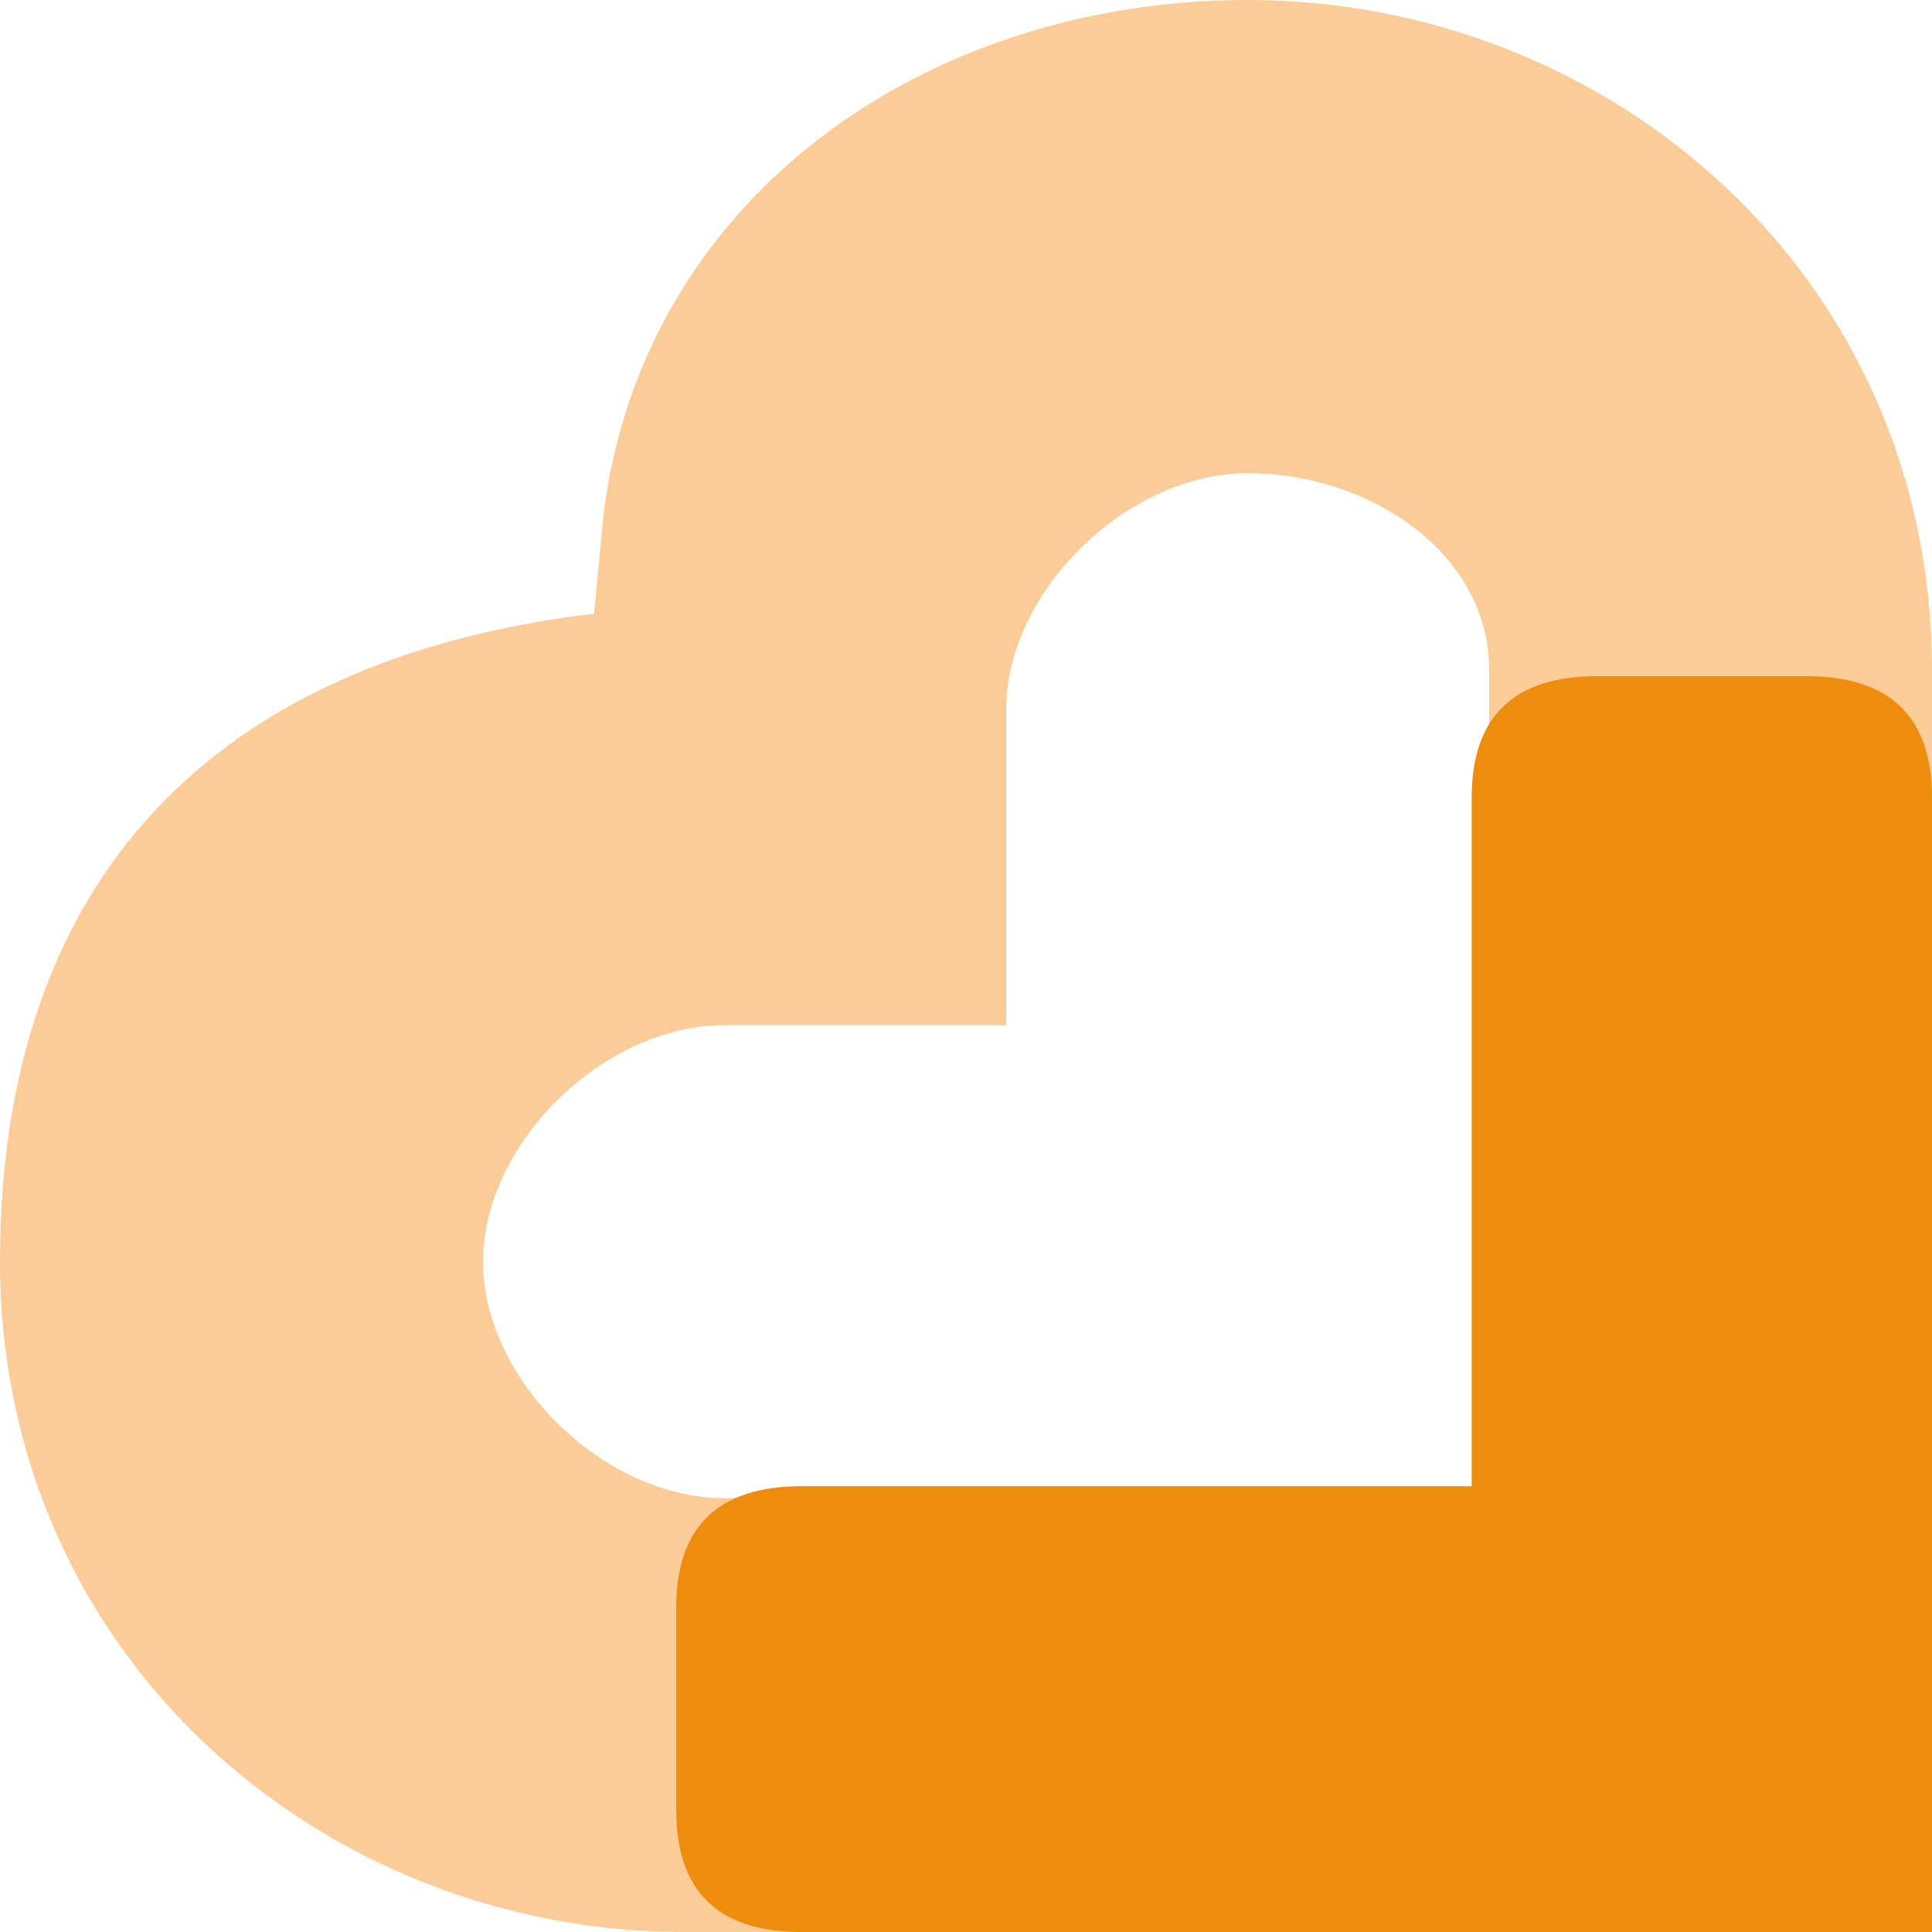
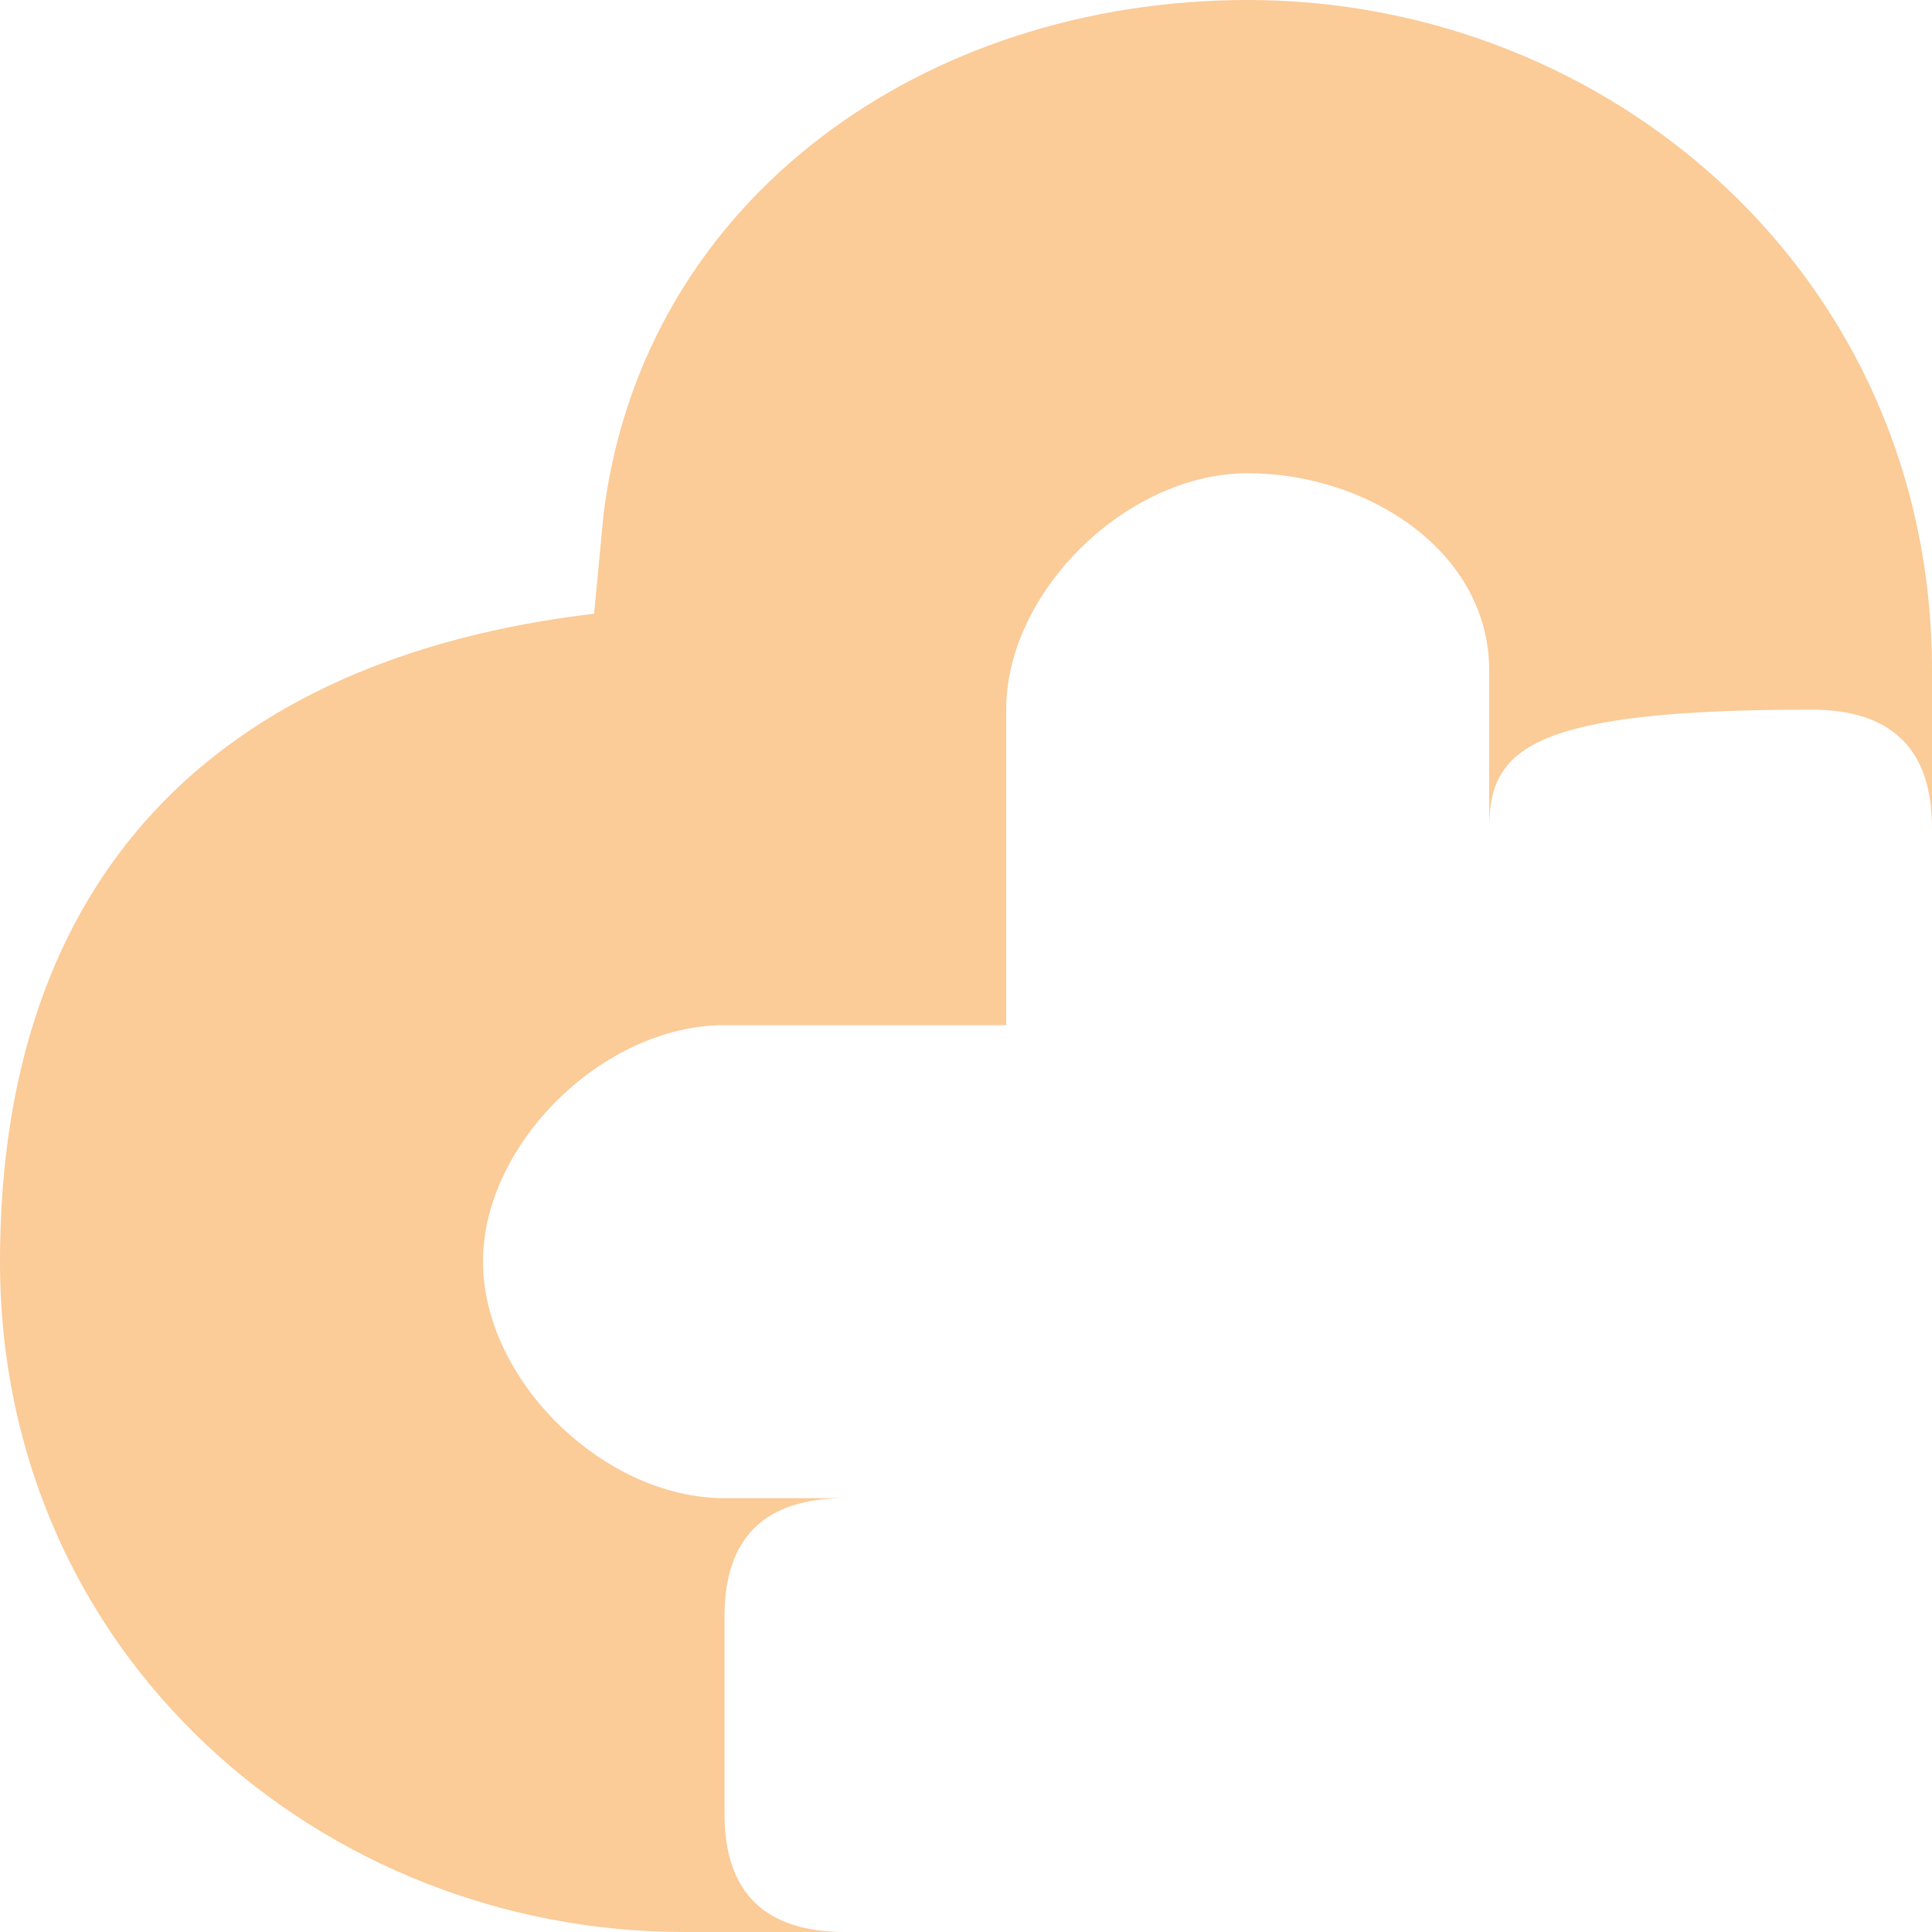
<svg xmlns="http://www.w3.org/2000/svg" viewBox="0 0 20 20" fill="none">
-   <path d="M6.25 5.306C6.666 2.041 9.584 0 12.916 0C16.667 0 20 2.858 20 6.939V8.572C20 7.756 19.584 7.346 18.75 7.346H16.667C15.834 7.346 15.416 7.755 15.416 8.572C15.416 7.756 15.416 7.756 15.416 6.939C15.416 5.714 14.166 4.899 12.916 4.899C11.666 4.899 10.416 6.123 10.416 7.346V10.612H7.5C6.25 10.612 5 11.837 5 13.06C5 14.286 6.25 15.509 7.5 15.509H8.75C7.916 15.509 7.5 15.917 7.5 16.735V18.775C7.5 19.591 7.916 20 8.75 20C10.834 20 7.5 20 7.084 20C3.333 20 0 17.142 0 13.06C0 9.1 2.213 6.82 6.15 6.353L6.25 5.306Z" fill="#FBCB98" />
-   <path d="M7 16.644C7 15.805 7.433 15.385 8.301 15.385H15.235V8.26C15.235 7.421 15.667 7 16.534 7H18.699C19.566 7 20 7.42 20 8.26V15.385V20H15.235H9.167H8.301C7.434 20 7.001 19.581 7.001 18.741V16.644H7Z" fill="#EE8C0D" />
+   <path d="M6.25 5.306C6.666 2.041 9.584 0 12.916 0C16.667 0 20 2.858 20 6.939V8.572C20 7.756 19.584 7.346 18.75 7.346C15.834 7.346 15.416 7.755 15.416 8.572C15.416 7.756 15.416 7.756 15.416 6.939C15.416 5.714 14.166 4.899 12.916 4.899C11.666 4.899 10.416 6.123 10.416 7.346V10.612H7.5C6.25 10.612 5 11.837 5 13.06C5 14.286 6.25 15.509 7.5 15.509H8.75C7.916 15.509 7.5 15.917 7.5 16.735V18.775C7.5 19.591 7.916 20 8.75 20C10.834 20 7.5 20 7.084 20C3.333 20 0 17.142 0 13.06C0 9.1 2.213 6.82 6.15 6.353L6.25 5.306Z" fill="#FBCB98" />
</svg>